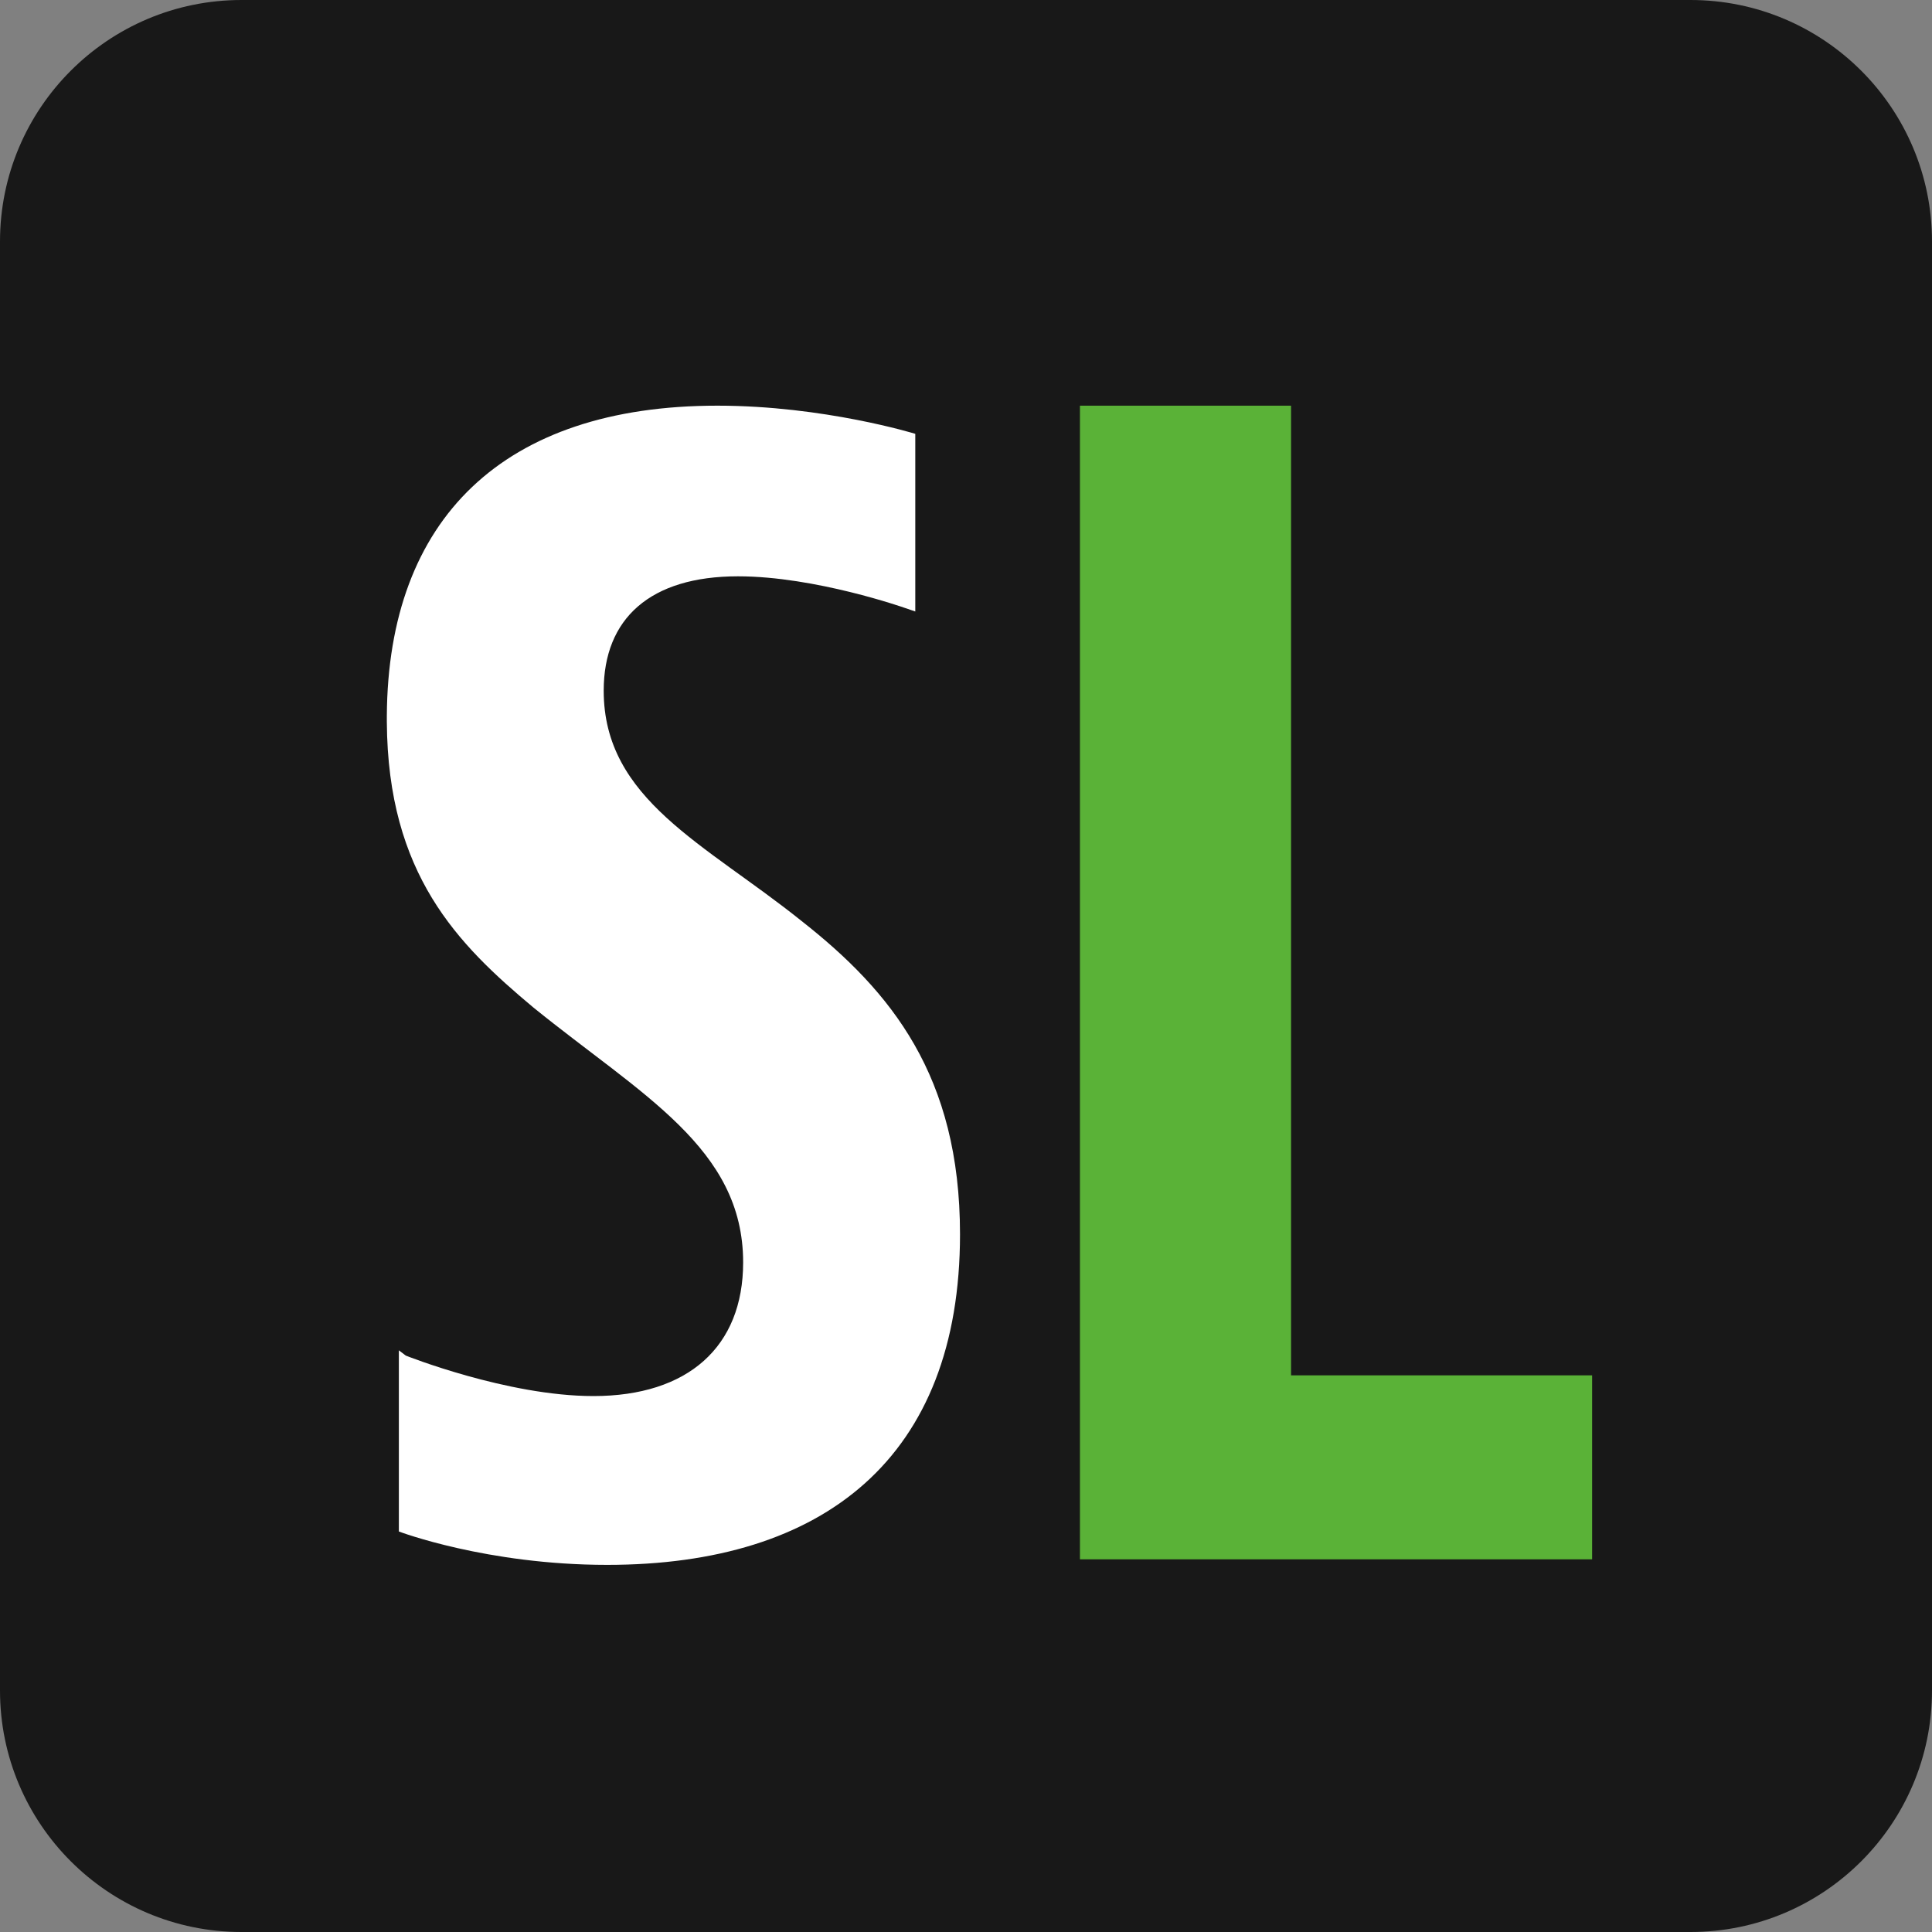
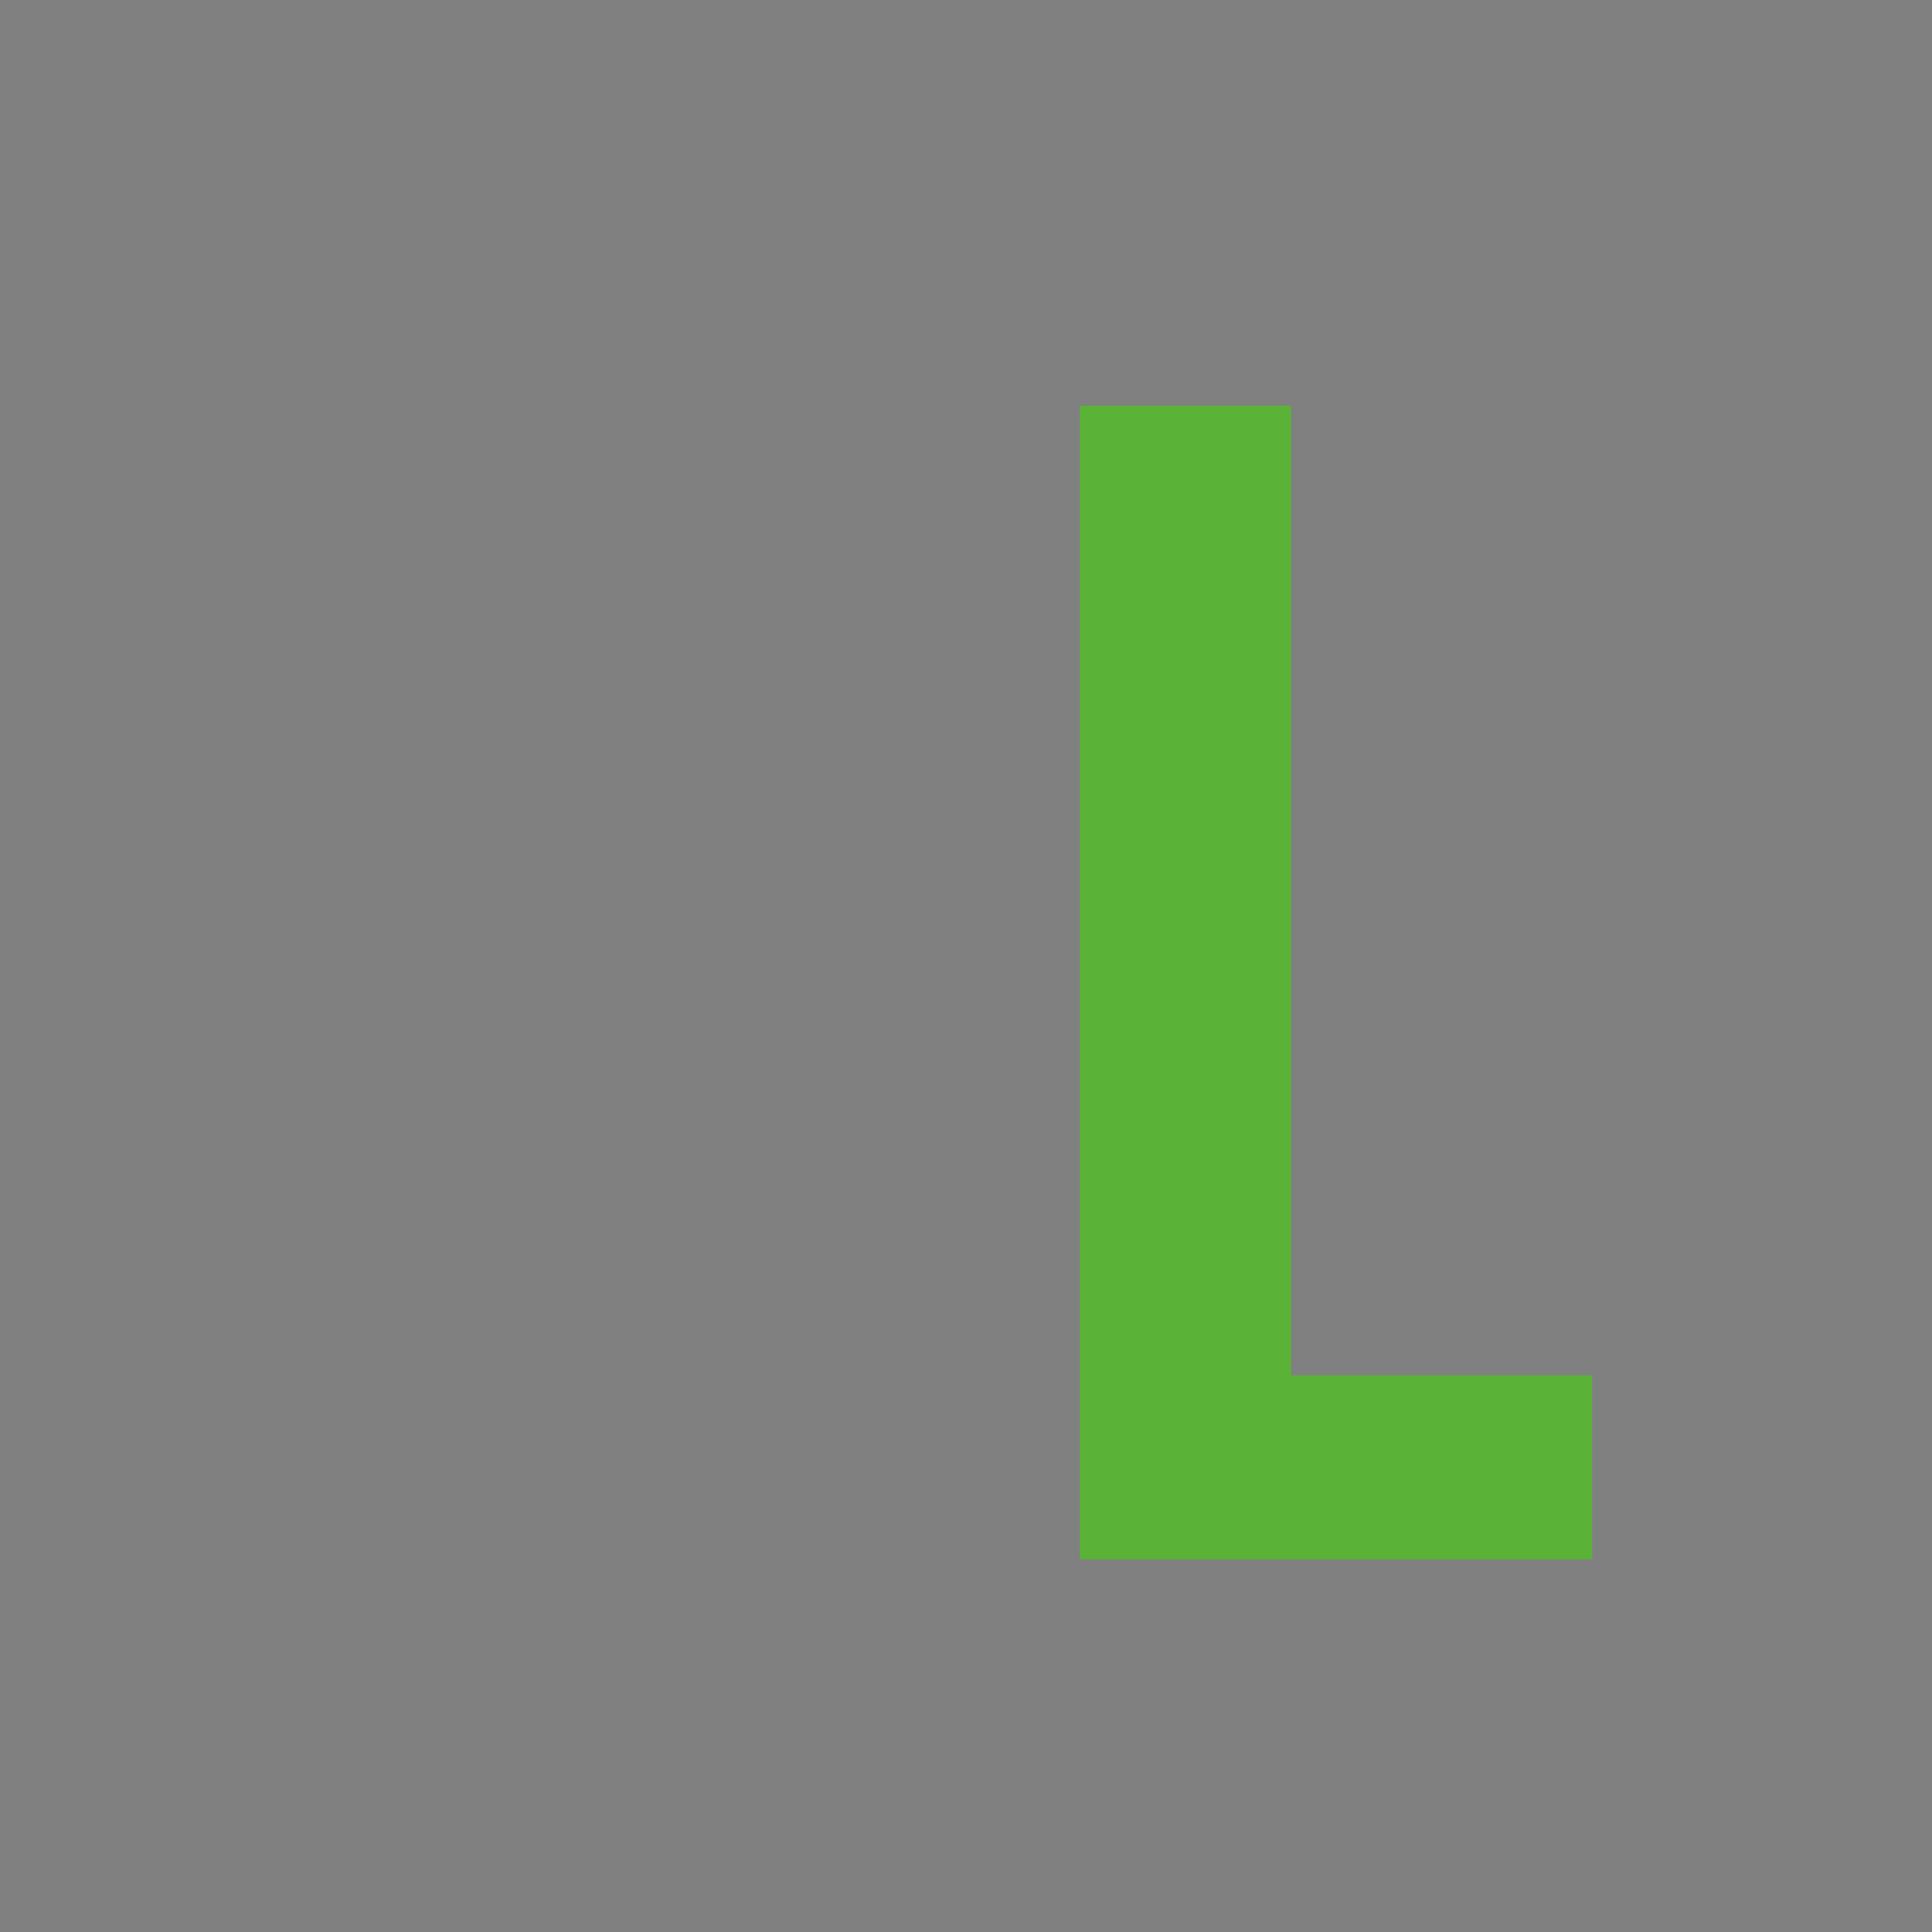
<svg xmlns="http://www.w3.org/2000/svg" width="40" height="40" viewBox="0 0 40 40" fill="none">
  <rect x="0" y="0" width="40" height="40" fill="#808080" stroke="none" />
-   <path d="M0 5C0 2.239 2.239 0 5 0H35C37.761 0 40 2.239 40 5V35C40 37.761 37.761 40 35 40H5C2.239 40 0 37.761 0 35V5Z" fill="#181818" />
  <path fill-rule="evenodd" clip-rule="evenodd" d="M26.73 8.399V28.475H32.963V32.284H22.359V8.399H26.73Z" fill="#5AB237" />
-   <path fill-rule="evenodd" clip-rule="evenodd" d="M14.851 8.399C17.061 8.399 18.95 8.982 18.95 8.982V12.66L18.736 12.587C18.736 12.587 16.883 11.932 15.279 11.932C13.461 11.932 12.499 12.806 12.499 14.3C12.499 16.557 14.602 17.468 16.598 19.07C18.451 20.527 19.876 22.275 19.876 25.553C19.876 30.178 17.061 32.399 12.57 32.399C10.076 32.399 8.258 31.708 8.258 31.708V27.957L8.401 28.066C8.401 28.066 10.503 28.904 12.285 28.904C14.245 28.904 15.386 27.884 15.386 26.136C15.386 23.768 13.283 22.675 11.038 20.855C9.48 19.552 8.027 18.106 8.009 14.944V14.82C8.033 10.742 10.419 8.399 14.851 8.399Z" fill="white" />
</svg>